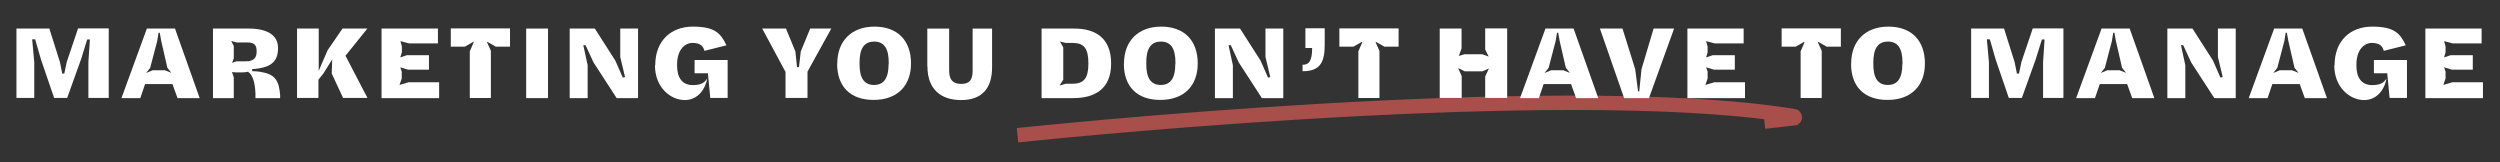
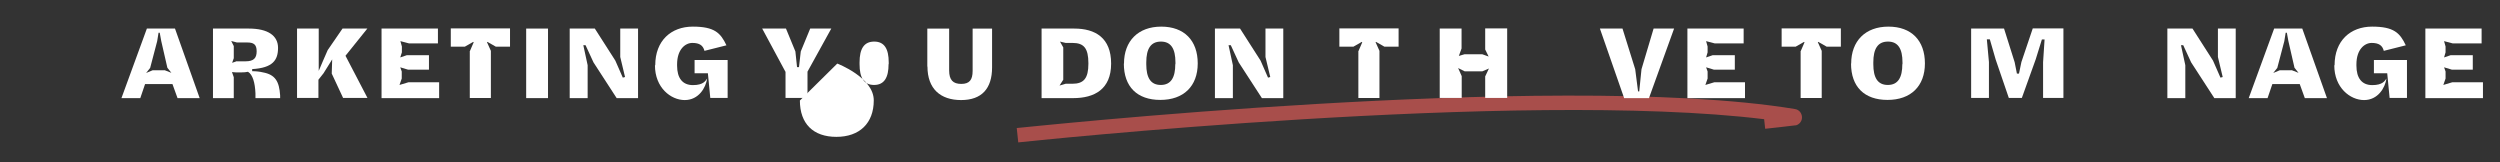
<svg xmlns="http://www.w3.org/2000/svg" version="1.1" viewBox="0 0 1671.5 108.4">
  <rect x="0" y="0" width="1671.5" height="108.4" fill="#333333" stroke="none" />
  <defs>
    <style>
      .cls-1 {
        fill: #a84e4b;
      }

      .cls-2 {
        fill: #fff;
      }
    </style>
  </defs>
  <g>
    <g id="Layer_1">
      <path class="cls-1" d="M680.8,95.2l-1-9.6c.9,0,91.7-9.8,200.7-16.1,100.7-5.9,237.8-10.1,319.6,3.4,2.6.4,4.5,2.5,4.7,5.2.2,2.6-1.5,5-4,5.7h-.4c0,.1-20.2,2.3-20.2,2.3l-.7-6.4c-163.5-20-495.2,15.1-498.6,15.5Z" />
      <g>
-         <path class="cls-2" d="M10.9,19.1h22.1l7.1,22.5,1.5,7.6h1.4l1.6-7.7,7.6-22.5h20.5v46.5h-13.6v-23.9l1-15.2h-1.8l-4.1,13.2-9.3,25.9h-8.7l-8.8-25.7-3.9-13.5h-2l1.4,15.2v24h-11.9V19.1Z" />
        <path class="cls-2" d="M115.3,56.2h-18.3l-3.2,9.4h-12.6l17-46.5h18.8l16.5,46.5h-14.8l-3.4-9.4ZM110,46.9l4.6,1.8-2.7-3.4-4.1-17.9-1-5.5h-.8l-.9,5.6-4.7,17.9-2.7,3.4,4.3-1.8h8Z" />
        <path class="cls-2" d="M142.3,19.1h24.1c12.7,0,19.5,4.7,19.5,12.9s-3.5,13.4-17.3,14.2v1.4c2.6,0,5.2.3,7.2.8,8.2,1.5,10.9,6,11.5,15.4v1.8c.1,0-16.5,0-16.5,0v-3.2c-.3-7-1.8-12.5-5-14.4-1.3.3-2.8.4-4.4.4h-3.7l-2.6-.2,1.2,3.4v14h-13.9V19.1ZM158.4,41h5.7c5.4,0,7.5-2,7.5-6.7s-2.1-5.9-6.4-5.9h-6.8l-3.8-1,1.7,3.4v8.1l-1.1,3.1,3.2-1.1Z" />
        <path class="cls-2" d="M231,37.3l14.7,28.2h-16.3l-7.6-16.3.3-9.5-5.8,9.3-3.4,4.3v12.2h-14.3V19.1h14.5v28.3c-.1,0,6-13.9,6-13.9l9.9-14.4h16.6l-14.7,18.3Z" />
        <path class="cls-2" d="M255.2,19.1h37.6v9.9h-19.4l-5.7-1.5,1,3.6v3.9l-1.1,3.4,4.4-1.5h14.8v9.7h-13.9l-5.3-1.6,1,2.8v4.7l-1.5,4.3,6-1.8h20.5v10.6h-38.5V19.1Z" />
        <path class="cls-2" d="M314.2,34.1l2.5-5.8-.3-.3-5.6,3.2h-9.4v-12.2h39.6v12.2h-9.5l-5.6-3.2-.3.2,2.6,5.8v31.5h-14.1v-31.4Z" />
        <path class="cls-2" d="M351.8,19.1h14.6v46.5h-14.6V19.1Z" />
        <path class="cls-2" d="M381,19.1h16.7l13.7,21.4,5,11.4,1.5-.4-3.2-13.4v-19h11.9v46.5h-14.3l-15.5-23.9-5.3-11.5h-1.5c0,0,2.9,13.4,2.9,13.4v22h-12V19.1Z" />
        <path class="cls-2" d="M438.1,43.6c0-16.4,10.6-25.8,25.1-25.8s18.6,4.2,22.5,12.5l-14.7,3.7c-.9-3.6-3.3-5.3-8.1-5.3s-10.2,4.4-10.2,14.3v.9c0,8.3,3.6,13,10.6,13s8.4-2.9,9.5-4.4c-.9,6.2-5.7,14.4-15,14.4s-19.9-8.3-19.9-23.2ZM473.3,49h-8.9v-8.9h22.1v25.4h-11.6l-1.6-16.5Z" />
        <path class="cls-2" d="M525.1,47.9l-15.5-28.8h15.9l6.3,15.3,1.1,10.5h1.3l1.2-10.5,6.3-15.3h14.1l-15.9,28.8v17.6h-14.7v-17.6Z" />
-         <path class="cls-2" d="M559.8,42.5c0-15.1,9.5-24.7,24.9-24.7s24.4,9.3,24.4,24.6-9.5,24.4-25,24.4-24.4-8.8-24.4-24.3ZM594.2,42.9v-1.2c0-9-2.9-13.9-9.7-13.9s-9.8,4.8-9.8,13.9v1.2c0,8.9,2.8,13.9,9.7,13.9s9.7-5.1,9.7-13.9Z" />
+         <path class="cls-2" d="M559.8,42.5s24.4,9.3,24.4,24.6-9.5,24.4-25,24.4-24.4-8.8-24.4-24.3ZM594.2,42.9v-1.2c0-9-2.9-13.9-9.7-13.9s-9.8,4.8-9.8,13.9v1.2c0,8.9,2.8,13.9,9.7,13.9s9.7-5.1,9.7-13.9Z" />
        <path class="cls-2" d="M620,44.5v-25.4h14.6v28c0,6.4,2.6,9,8.1,9s7.6-2.7,7.6-8.7v-28.3h13v26c0,14.1-6.9,21.8-20.7,21.8s-22.5-7.5-22.5-22.4Z" />
        <path class="cls-2" d="M696.4,19.1h21.9c14,0,24.6,6.2,24.6,23.4s-11.2,23.1-25.3,23.1h-21.2V19.1ZM712.5,56h4.5c7.6,0,10.7-3.6,10.7-13.4v-.3c0-10-3-13.6-10.6-13.6h-4.6l-3.8-.9,2.2,3.9v21.6l-2.5,3.9,4.1-1.2Z" />
        <path class="cls-2" d="M751.5,42.5c0-15.1,9.5-24.7,24.9-24.7s24.4,9.3,24.4,24.6-9.5,24.4-25,24.4-24.4-8.8-24.4-24.3ZM785.9,42.9v-1.2c0-9-2.9-13.9-9.7-13.9s-9.8,4.8-9.8,13.9v1.2c0,8.9,2.8,13.9,9.7,13.9s9.7-5.1,9.7-13.9Z" />
        <path class="cls-2" d="M812.4,19.1h16.7l13.7,21.4,5,11.4,1.5-.4-3.2-13.4v-19h11.9v46.5h-14.3l-15.5-23.9-5.3-11.5h-1.5c0,0,2.9,13.4,2.9,13.4v22h-12V19.1Z" />
-         <path class="cls-2" d="M885.7,19v11.3c0,11.6-3.4,17.4-14.8,17.3v-4.3c4.1,0,6.4-2.2,6.4-11.2h-4.5v-13.2h13Z" />
        <path class="cls-2" d="M908.3,34.1l2.5-5.8-.3-.3-5.6,3.2h-9.4v-12.2h39.6v12.2h-9.5l-5.6-3.2-.3.2,2.6,5.8v31.5h-14.1v-31.4Z" />
        <path class="cls-2" d="M962.5,19.1h14.7v13.3l-1.8,5,3.7-1.1h12l4.2,1.5-2.3-4.7v-14.1h14.7v46.5h-14.7v-14.4l2.5-5.3-4.4,1.9h-11.8l-4.4-2.2,2.4,5.4v14.6h-14.7V19.1Z" />
-         <path class="cls-2" d="M1050.4,56.2h-18.3l-3.2,9.4h-12.6l17-46.5h18.8l16.5,46.5h-14.8l-3.4-9.4ZM1045,46.9l4.6,1.8-2.7-3.4-4.1-17.9-1-5.5h-.8l-.9,5.6-4.7,17.9-2.7,3.4,4.3-1.8h8Z" />
        <path class="cls-2" d="M1069.7,19.1h15.1l8.5,27.2,1.9,14.8h.8l1.5-14.8,8.1-27.2h13.7l-16.8,46.5h-16.6l-16.2-46.5Z" />
        <path class="cls-2" d="M1128.2,19.1h37.6v9.9h-19.4l-5.7-1.5,1,3.6v3.9l-1,3.4,4.4-1.5h14.8v9.7h-13.9l-5.3-1.6,1,2.8v4.7l-1.5,4.3,6-1.8h20.5v10.6h-38.5V19.1Z" />
        <path class="cls-2" d="M1204,34.1l2.5-5.8-.3-.3-5.6,3.2h-9.4v-12.2h39.6v12.2h-9.5l-5.6-3.2-.3.2,2.6,5.8v31.5h-14.1v-31.4Z" />
        <path class="cls-2" d="M1237.7,42.5c0-15.1,9.5-24.7,24.9-24.7s24.4,9.3,24.4,24.6-9.5,24.4-25,24.4-24.4-8.8-24.4-24.3ZM1272,42.9v-1.2c0-9-2.9-13.9-9.7-13.9s-9.8,4.8-9.8,13.9v1.2c0,8.9,2.8,13.9,9.7,13.9s9.7-5.1,9.7-13.9Z" />
        <path class="cls-2" d="M1317.8,19.1h22.1l7.1,22.5,1.5,7.6h1.4l1.6-7.7,7.6-22.5h20.5v46.5h-13.6v-23.9l1-15.2h-1.8l-4.1,13.2-9.3,25.9h-8.7l-8.8-25.7-3.9-13.5h-2l1.4,15.2v24h-11.9V19.1Z" />
-         <path class="cls-2" d="M1422.2,56.2h-18.3l-3.2,9.4h-12.6l17-46.5h18.8l16.5,46.5h-14.8l-3.4-9.4ZM1416.9,46.9l4.6,1.8-2.7-3.4-4.1-17.9-1-5.5h-.8l-.9,5.6-4.7,17.9-2.7,3.4,4.3-1.8h8Z" />
        <path class="cls-2" d="M1449.2,19.1h16.7l13.7,21.4,5,11.4,1.5-.4-3.2-13.4v-19h11.9v46.5h-14.3l-15.5-23.9-5.3-11.5h-1.5c0,0,2.9,13.4,2.9,13.4v22h-12V19.1Z" />
        <path class="cls-2" d="M1537.6,56.2h-18.3l-3.2,9.4h-12.6l17-46.5h18.8l16.5,46.5h-14.8l-3.4-9.4ZM1532.2,46.9l4.6,1.8-2.7-3.4-4.1-17.9-1-5.5h-.8l-.9,5.6-4.7,17.9-2.7,3.4,4.3-1.8h8Z" />
        <path class="cls-2" d="M1560.9,43.6c0-16.4,10.6-25.8,25.1-25.8s18.6,4.2,22.5,12.5l-14.7,3.7c-.9-3.6-3.3-5.3-8.1-5.3s-10.2,4.4-10.2,14.3v.9c0,8.3,3.6,13,10.6,13s8.4-2.9,9.5-4.4c-.9,6.2-5.7,14.4-15,14.4s-19.9-8.3-19.9-23.2ZM1596.1,49h-8.9v-8.9h22.1v25.4h-11.6l-1.6-16.5Z" />
        <path class="cls-2" d="M1621.6,19.1h37.6v9.9h-19.4l-5.7-1.5,1,3.6v3.9l-1,3.4,4.4-1.5h14.8v9.7h-13.9l-5.3-1.6,1,2.8v4.7l-1.5,4.3,6-1.8h20.5v10.6h-38.5V19.1Z" />
      </g>
    </g>
  </g>
</svg>